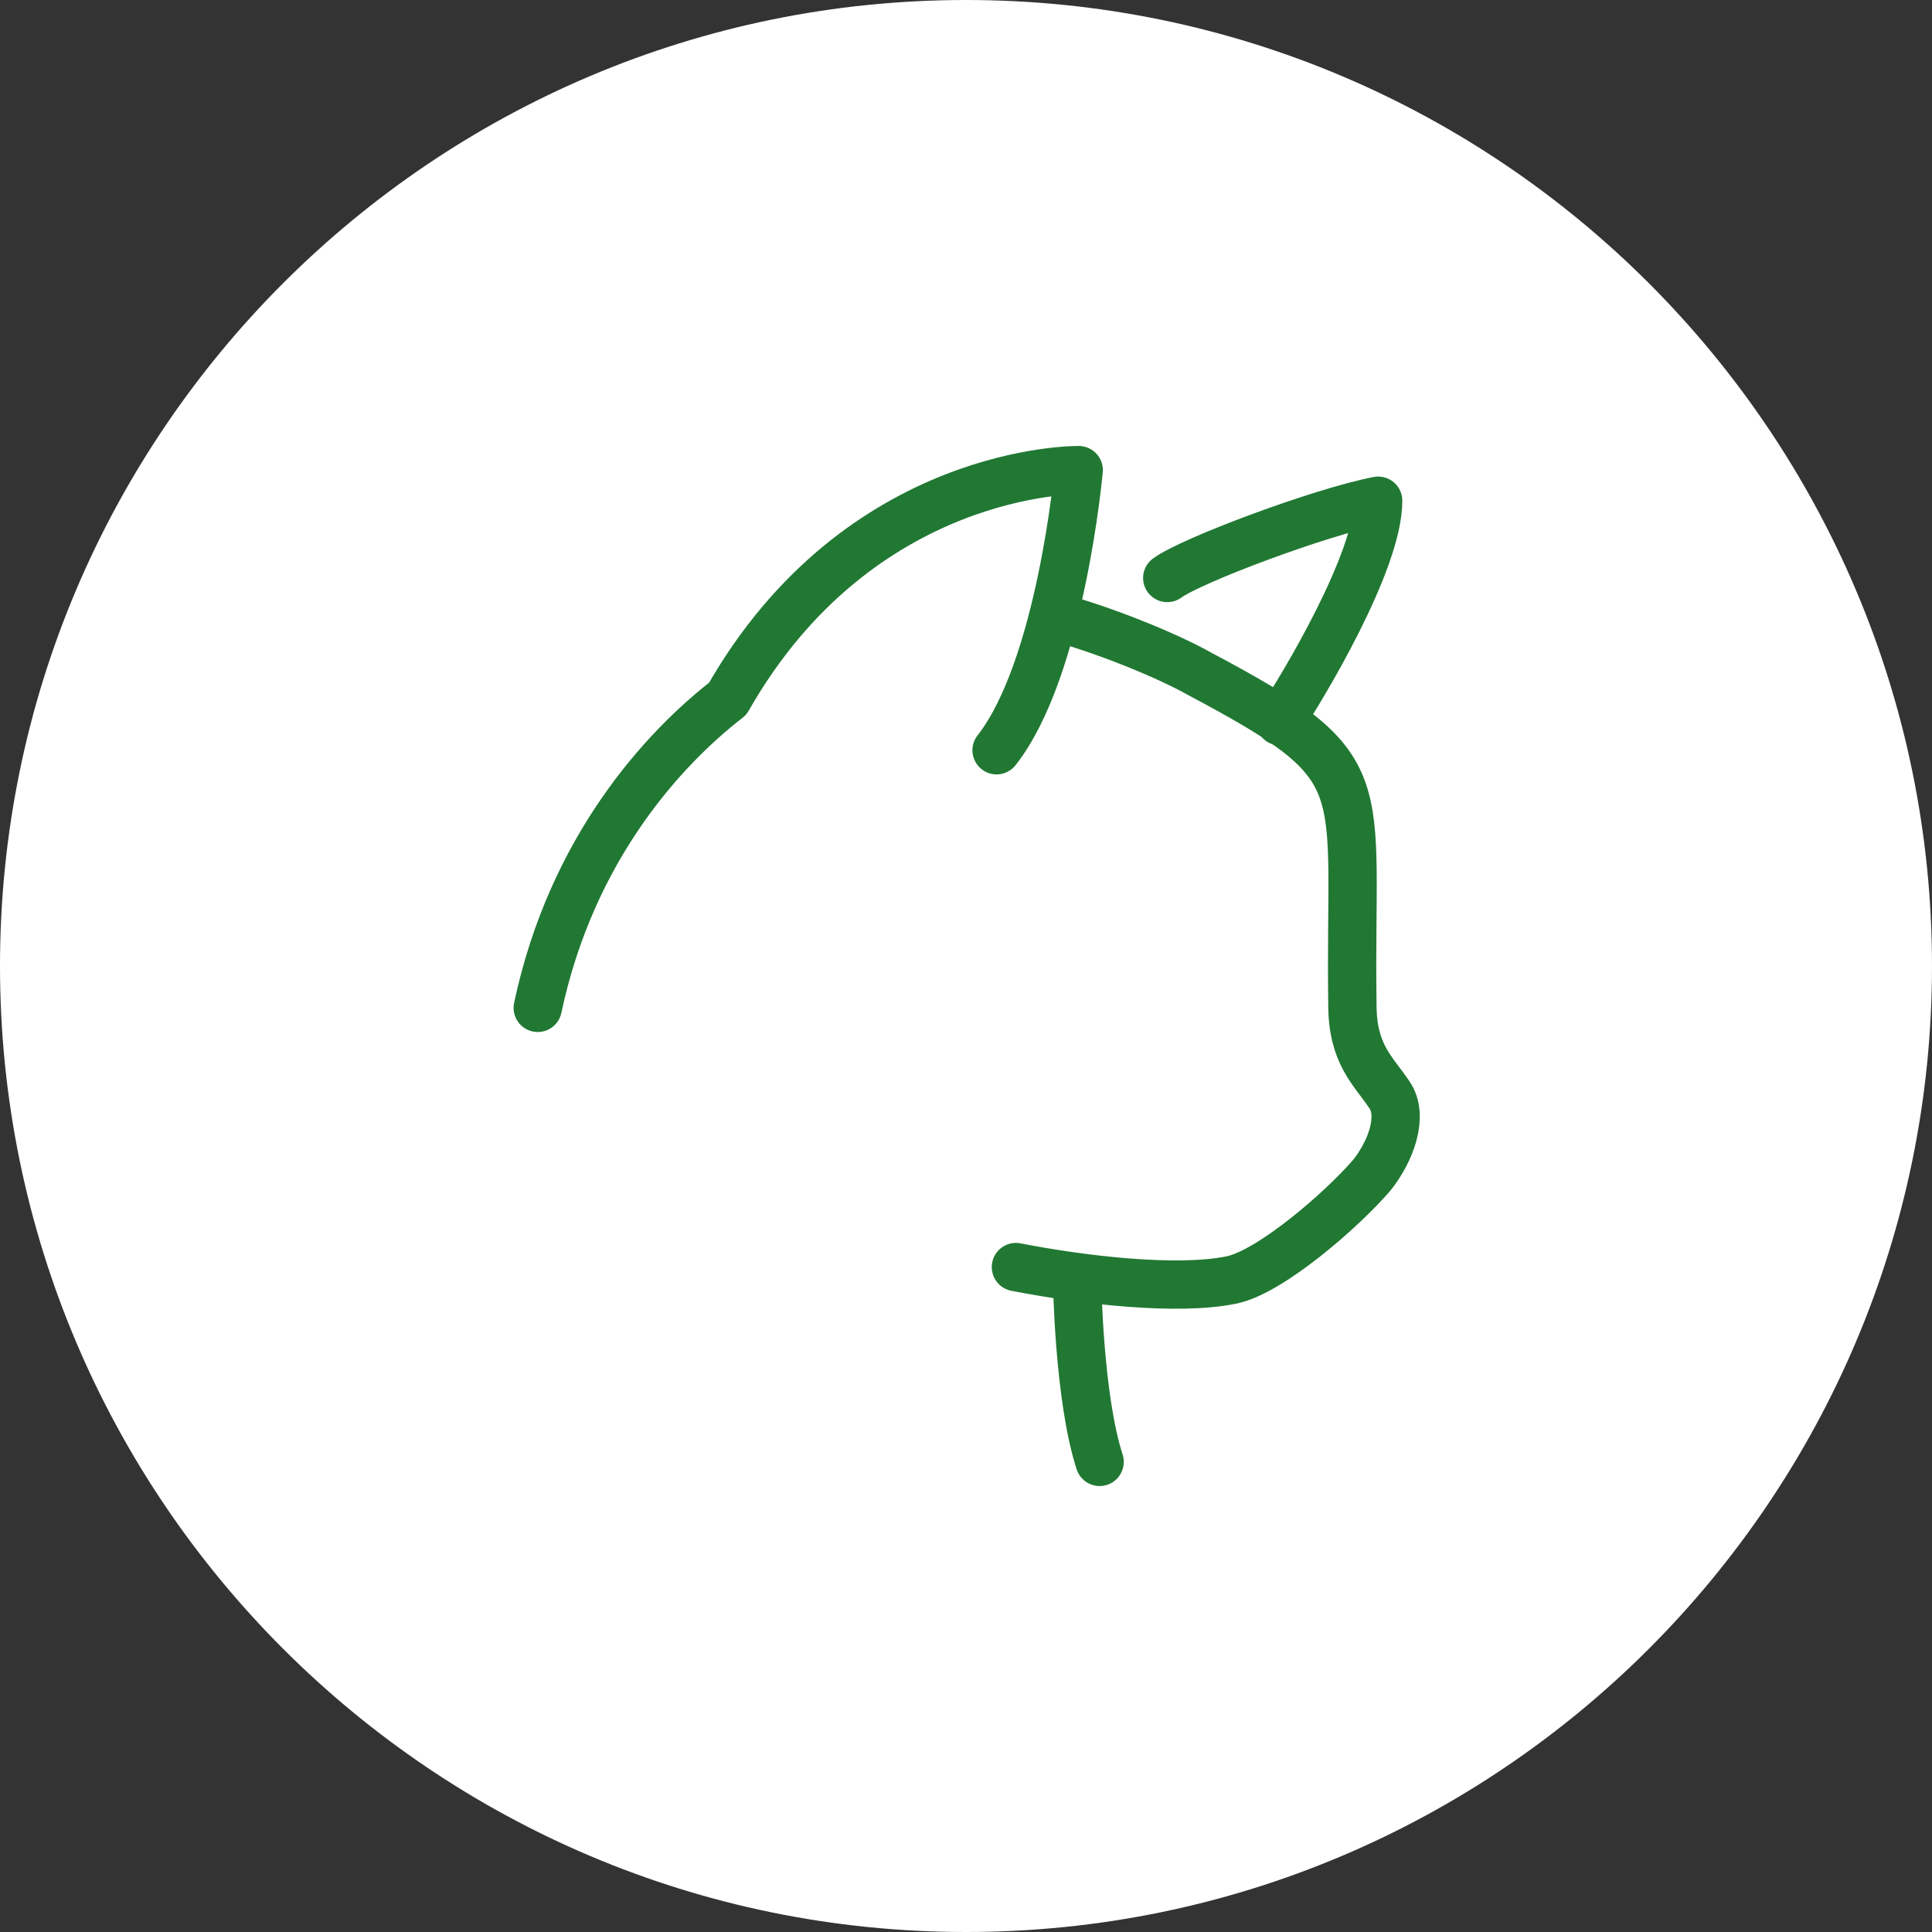
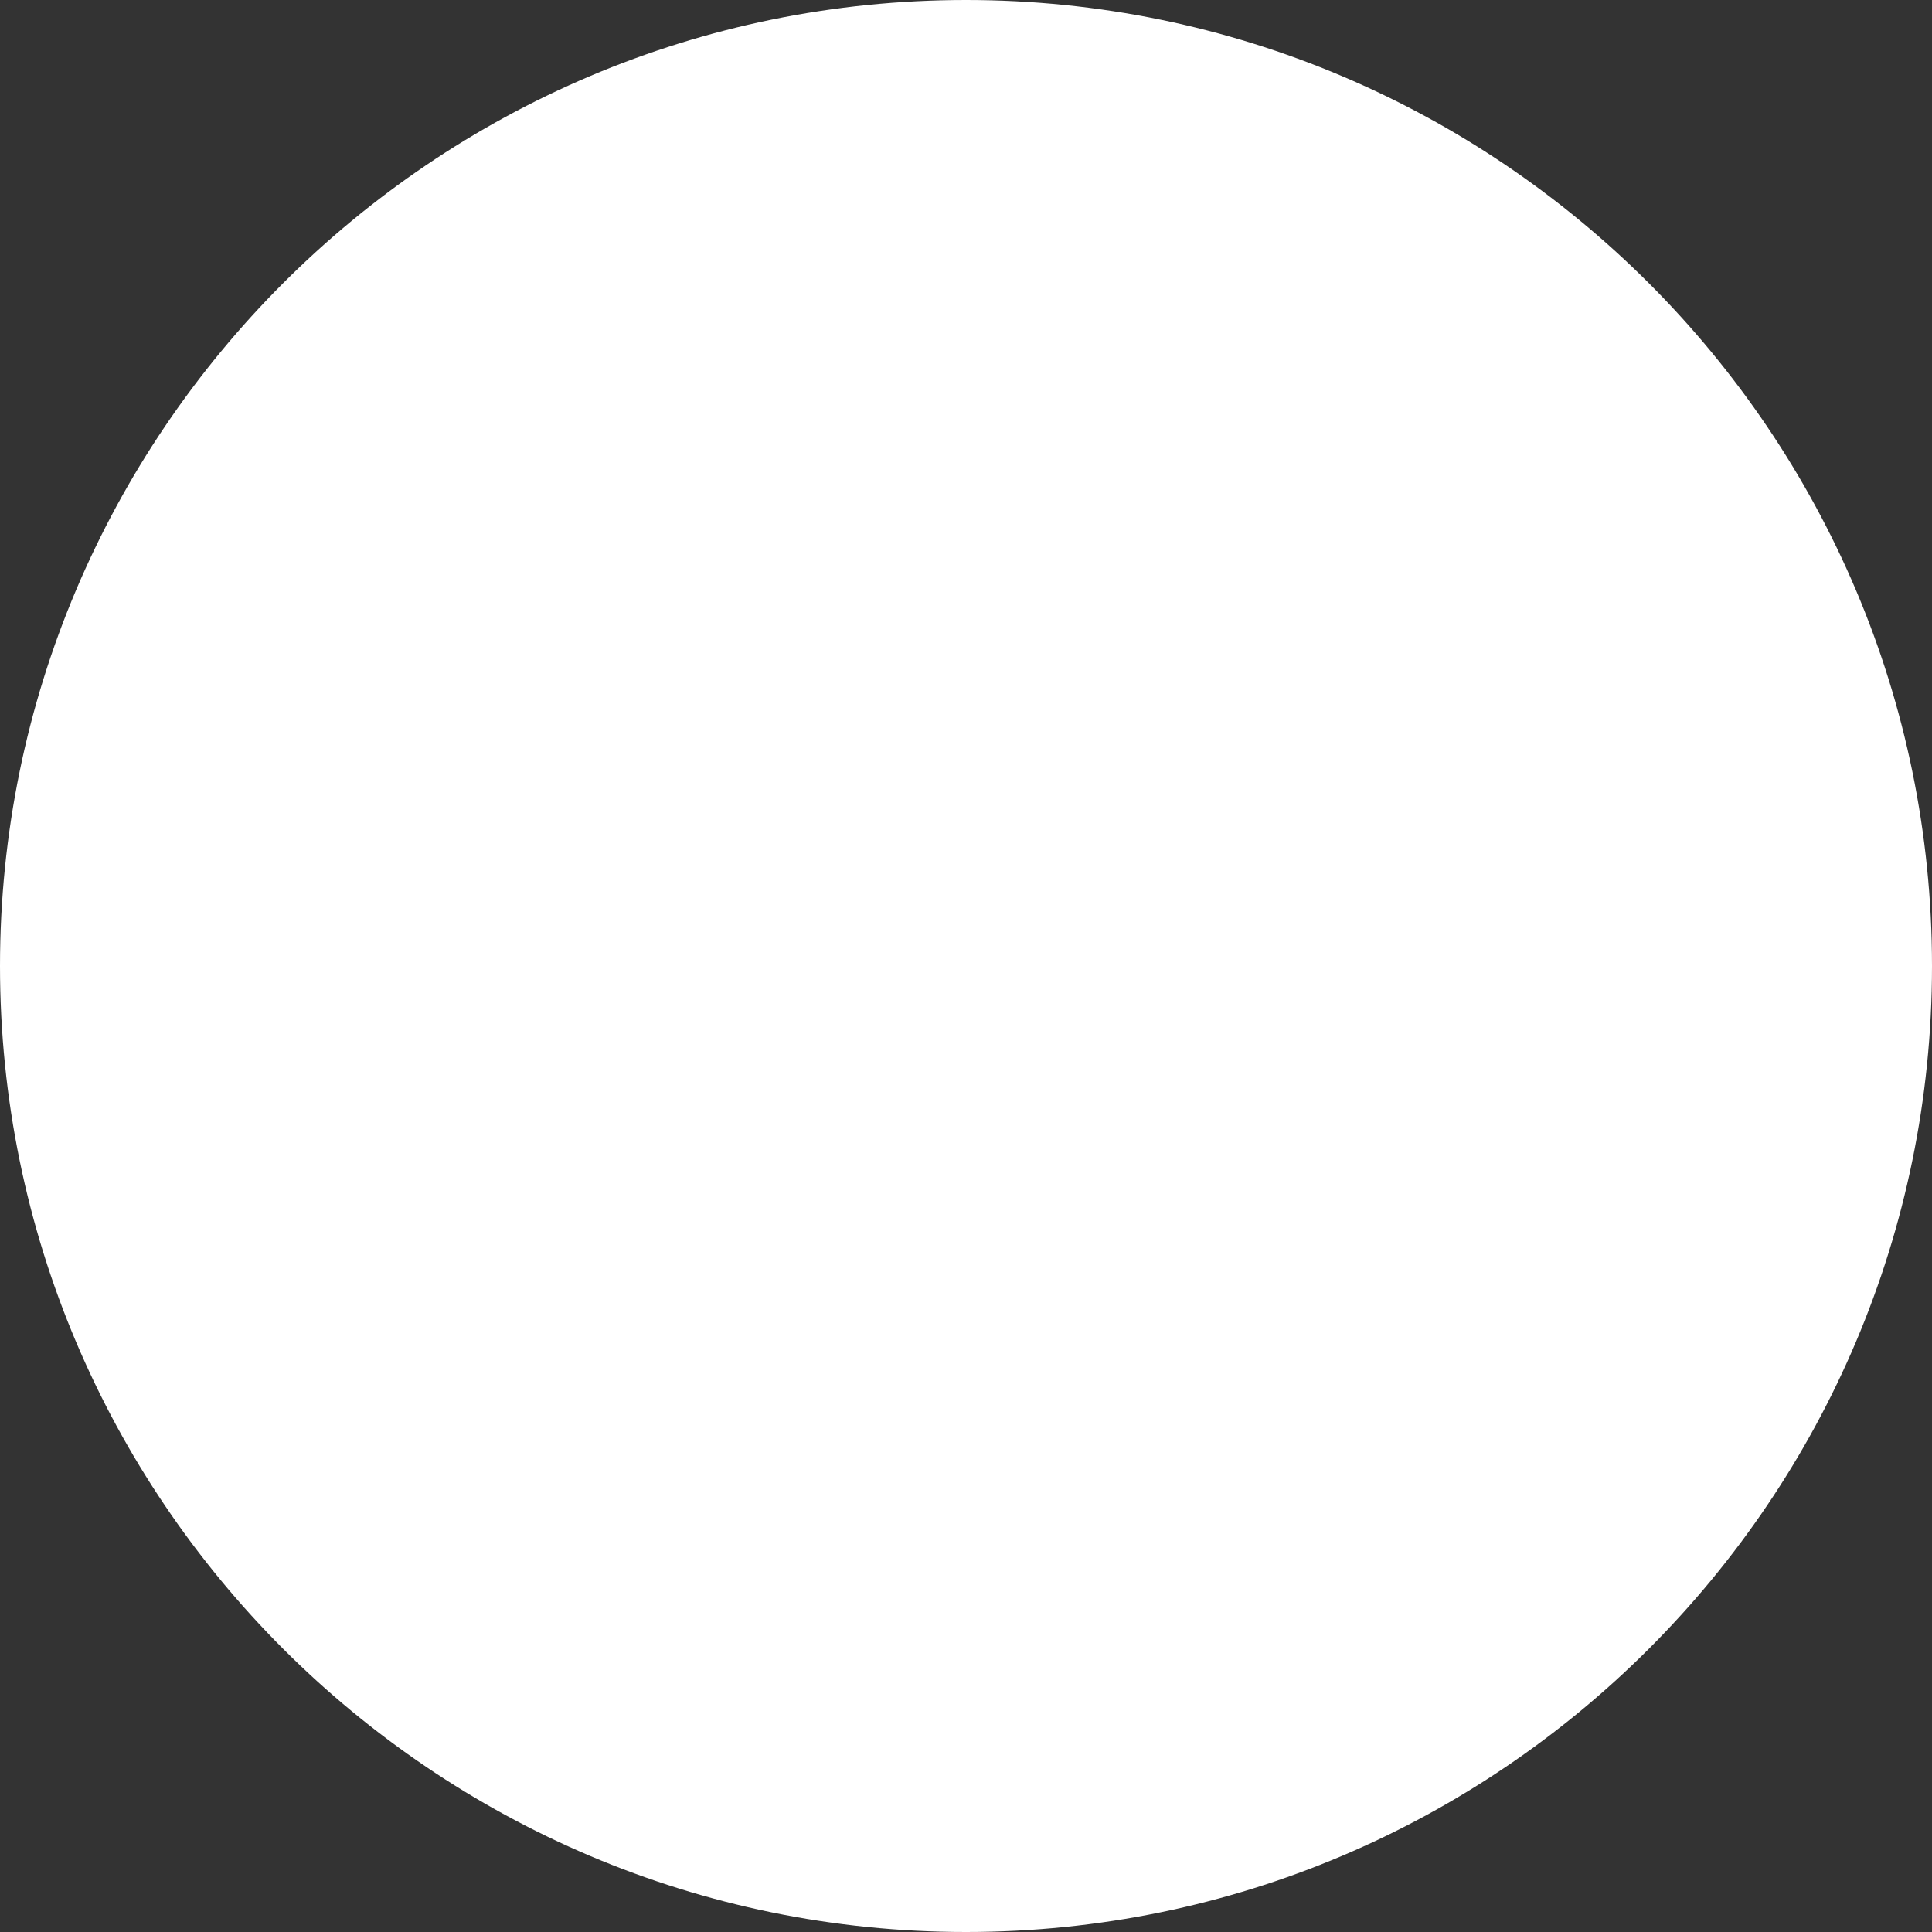
<svg xmlns="http://www.w3.org/2000/svg" version="1.1" id="Layer_1" x="0px" y="0px" viewBox="0 0 120 120" style="enable-background:new 0 0 120 120;" xml:space="preserve">
  <rect x="0" y="0" width="120" height="120" fill="#333333" stroke="none" />
  <style type="text/css"> .st0{fill:#FFFFFF;} .st1{fill:none;stroke:#217833;stroke-width:3;stroke-linecap:round;stroke-linejoin:round;stroke-miterlimit:10;} </style>
  <g>
    <g>
      <path class="st0" d="M60,120c33.1,0,60-26.9,60-60S93.1,0,60,0S0,26.9,0,60S26.9,120,60,120" />
-       <path class="st1" d="M68.3,90.8c-1.3-4-1.4-11.3-1.4-11.3 M63.1,78.7c4.1,0.8,10,1.5,13.4,0.8c2.4-0.5,6.8-4.3,8.7-6.5 c1.2-1.5,2-3.7,1.1-5c-1-1.5-2.3-2.5-2.3-5.6c-0.2-14.1,1.7-14.6-9.4-20.5c-2.3-1.3-6.4-2.9-9.1-3.6 M33.4,62.6 c2.1-9.9,7.8-16.1,11.8-19.2C53.4,29,67,29.2,67,29.2s-1.1,12.3-5.1,17.4 M72.5,35.9c1.5-1.1,9.5-4.1,13.1-4.8 c0,3.8-4.7,11.6-6.1,13.7" />
    </g>
  </g>
</svg>